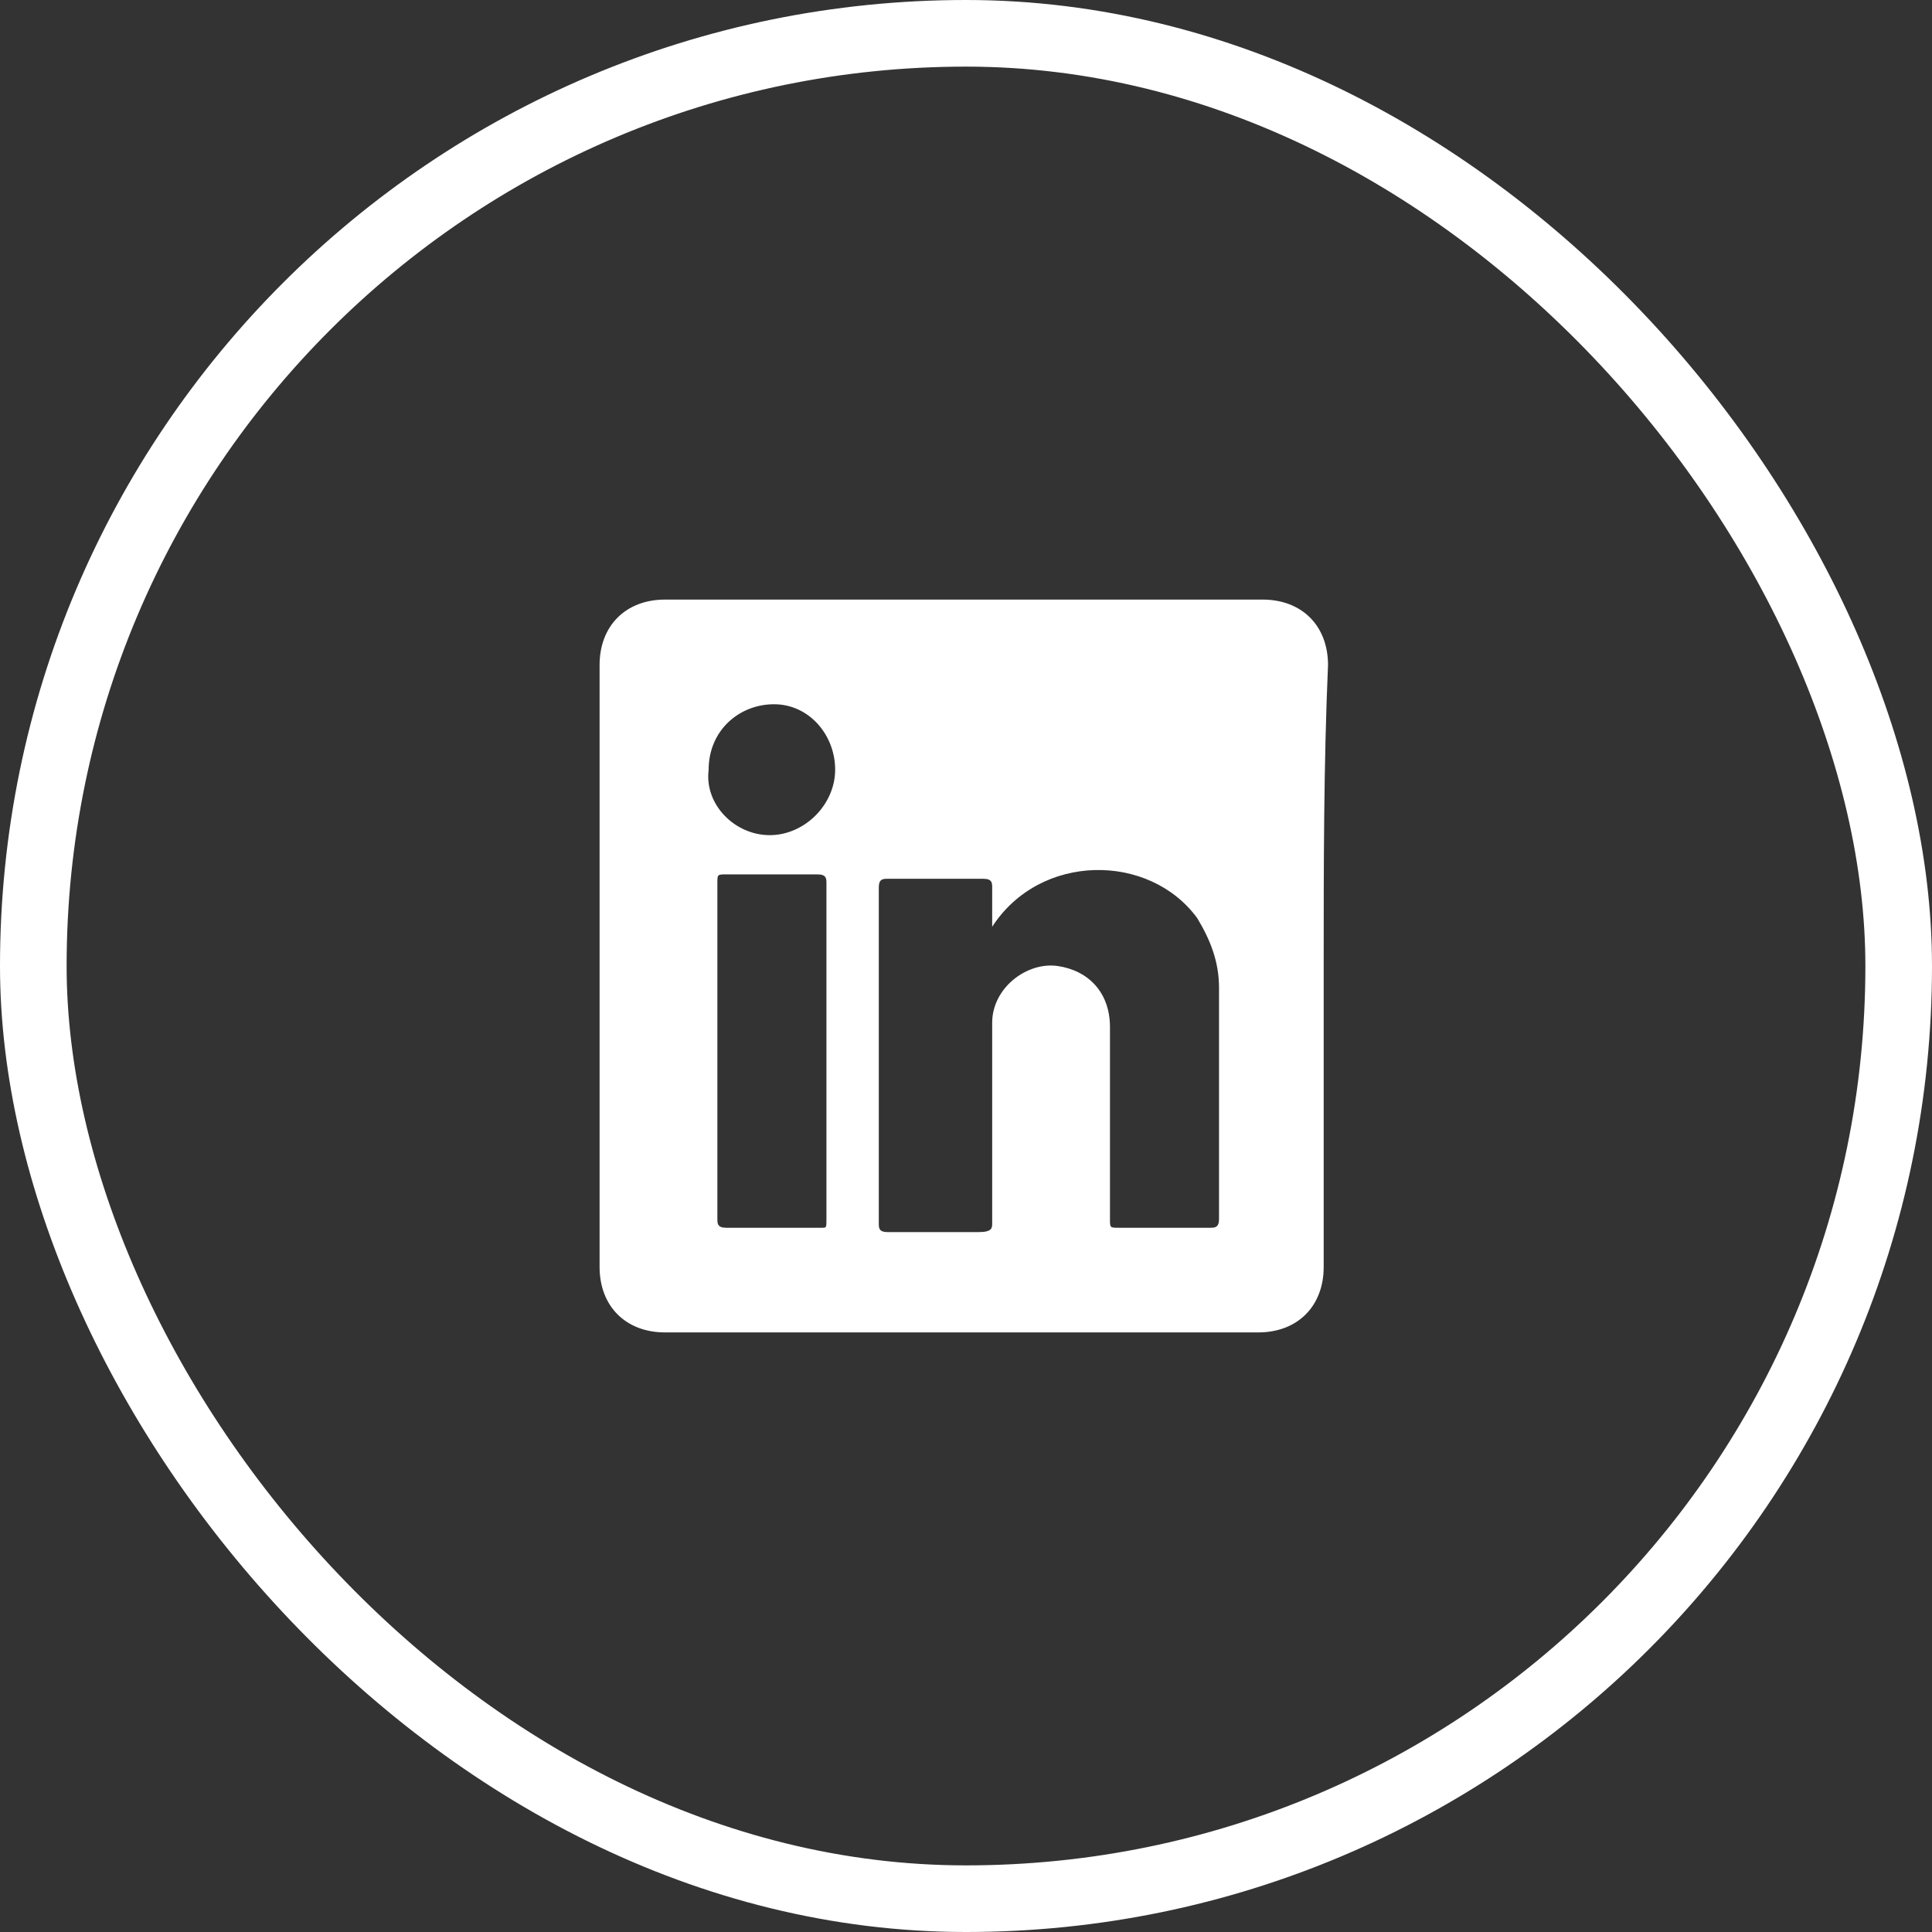
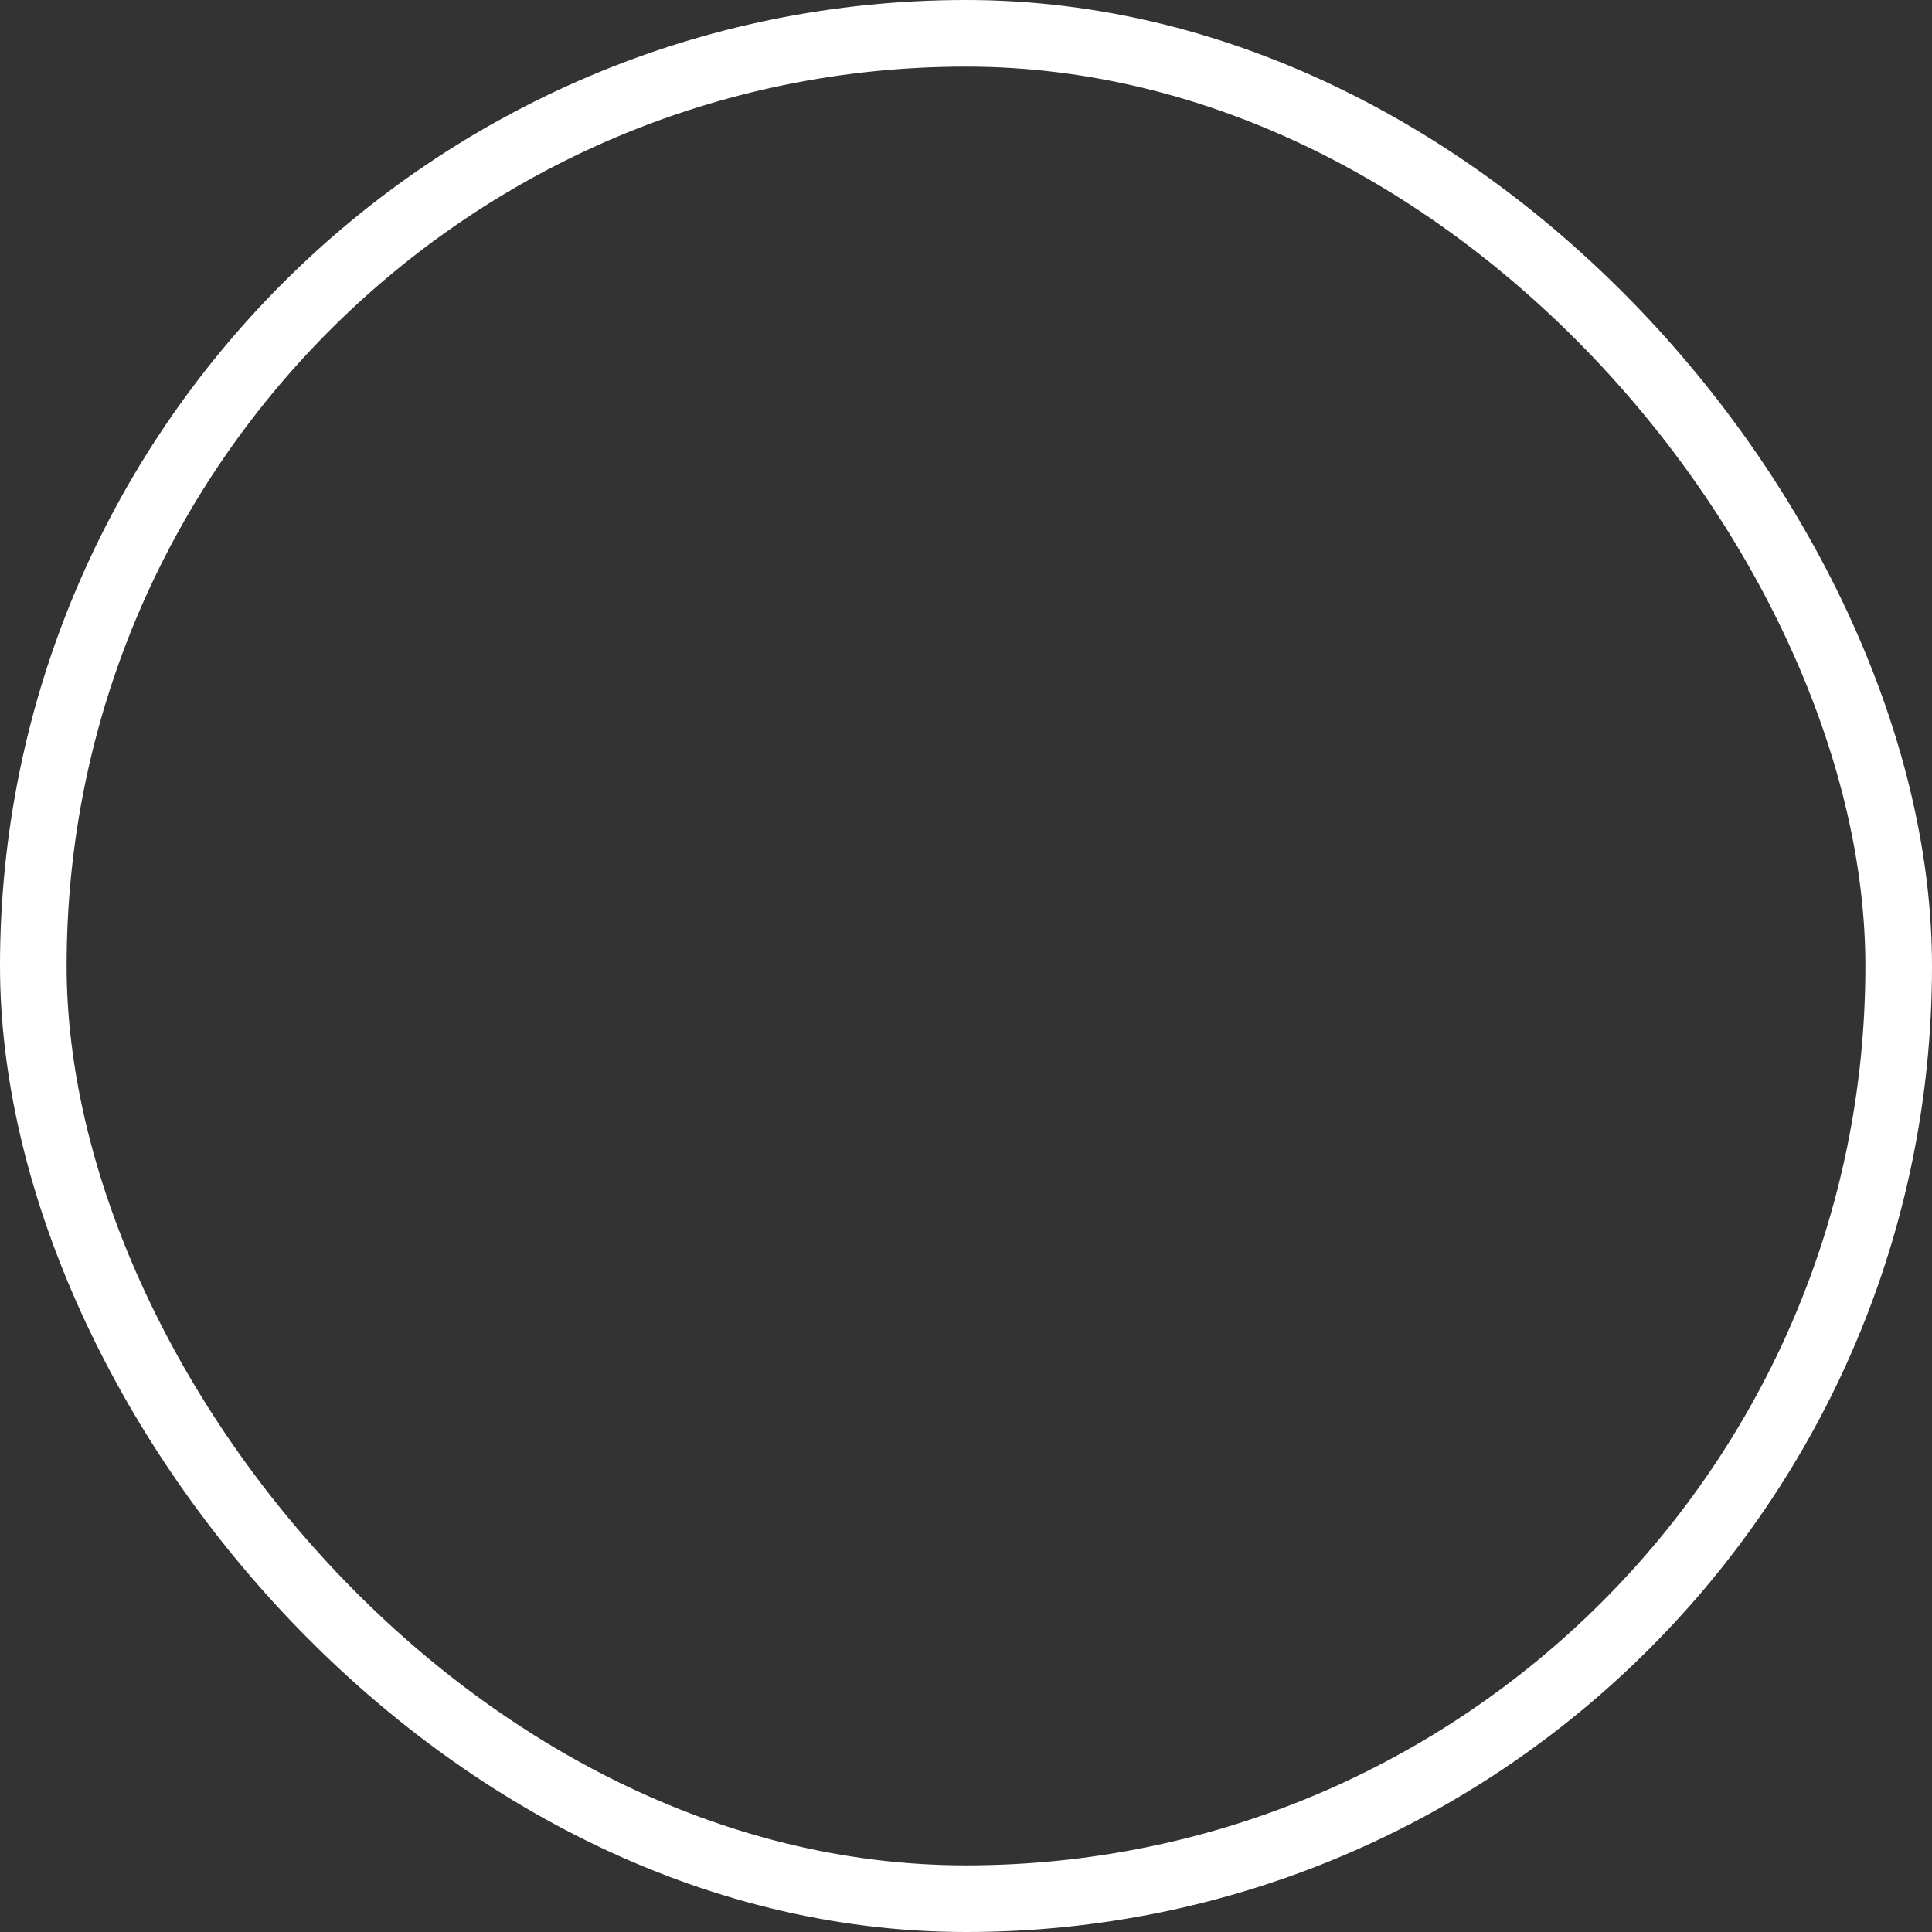
<svg xmlns="http://www.w3.org/2000/svg" width="29" height="29" viewBox="0 0 29 29" fill="none">
  <rect x="0" y="0" width="29" height="29" fill="#333333" stroke="none" />
  <rect x="0.5" y="0.5" width="28" height="28" rx="14" stroke="white" />
-   <path d="M19.869 14.5C19.869 16.006 19.869 17.512 19.869 19.018C19.869 19.607 19.476 20 18.887 20C15.941 20 12.929 20 9.982 20C9.393 20 9 19.607 9 19.018C9 16.006 9 12.994 9 9.982C9 9.393 9.393 9 9.982 9C12.929 9 15.941 9 18.952 9C19.542 9 19.934 9.393 19.934 9.982C19.869 11.488 19.869 12.994 19.869 14.5ZM14.893 13.911C14.893 13.714 14.893 13.518 14.893 13.321C14.893 13.256 14.893 13.191 14.762 13.191C14.304 13.191 13.845 13.191 13.321 13.191C13.256 13.191 13.191 13.191 13.191 13.321C13.191 15.024 13.191 16.661 13.191 18.363C13.191 18.429 13.191 18.494 13.321 18.494C13.78 18.494 14.238 18.494 14.696 18.494C14.893 18.494 14.893 18.429 14.893 18.363C14.893 17.446 14.893 16.464 14.893 15.548C14.893 15.482 14.893 15.417 14.893 15.351C14.893 14.827 15.417 14.434 15.875 14.5C16.333 14.566 16.661 14.893 16.661 15.417C16.661 16.399 16.661 17.381 16.661 18.298C16.661 18.429 16.661 18.429 16.792 18.429C17.25 18.429 17.708 18.429 18.167 18.429C18.232 18.429 18.298 18.429 18.298 18.298C18.298 17.119 18.298 16.006 18.298 14.827C18.298 14.434 18.167 14.107 17.97 13.78C17.25 12.798 15.613 12.798 14.893 13.911ZM10.768 15.809C10.768 16.661 10.768 17.512 10.768 18.298C10.768 18.363 10.768 18.429 10.899 18.429C11.357 18.429 11.816 18.429 12.339 18.429C12.405 18.429 12.405 18.429 12.405 18.298C12.405 16.595 12.405 14.958 12.405 13.256C12.405 13.191 12.405 13.125 12.274 13.125C11.816 13.125 11.357 13.125 10.899 13.125C10.768 13.125 10.768 13.125 10.768 13.256C10.768 14.173 10.768 15.024 10.768 15.809ZM11.554 12.536C12.077 12.536 12.536 12.077 12.536 11.554C12.536 11.03 12.143 10.571 11.619 10.571C11.095 10.571 10.637 10.964 10.637 11.554C10.571 12.077 11.03 12.536 11.554 12.536Z" fill="white" />
</svg>